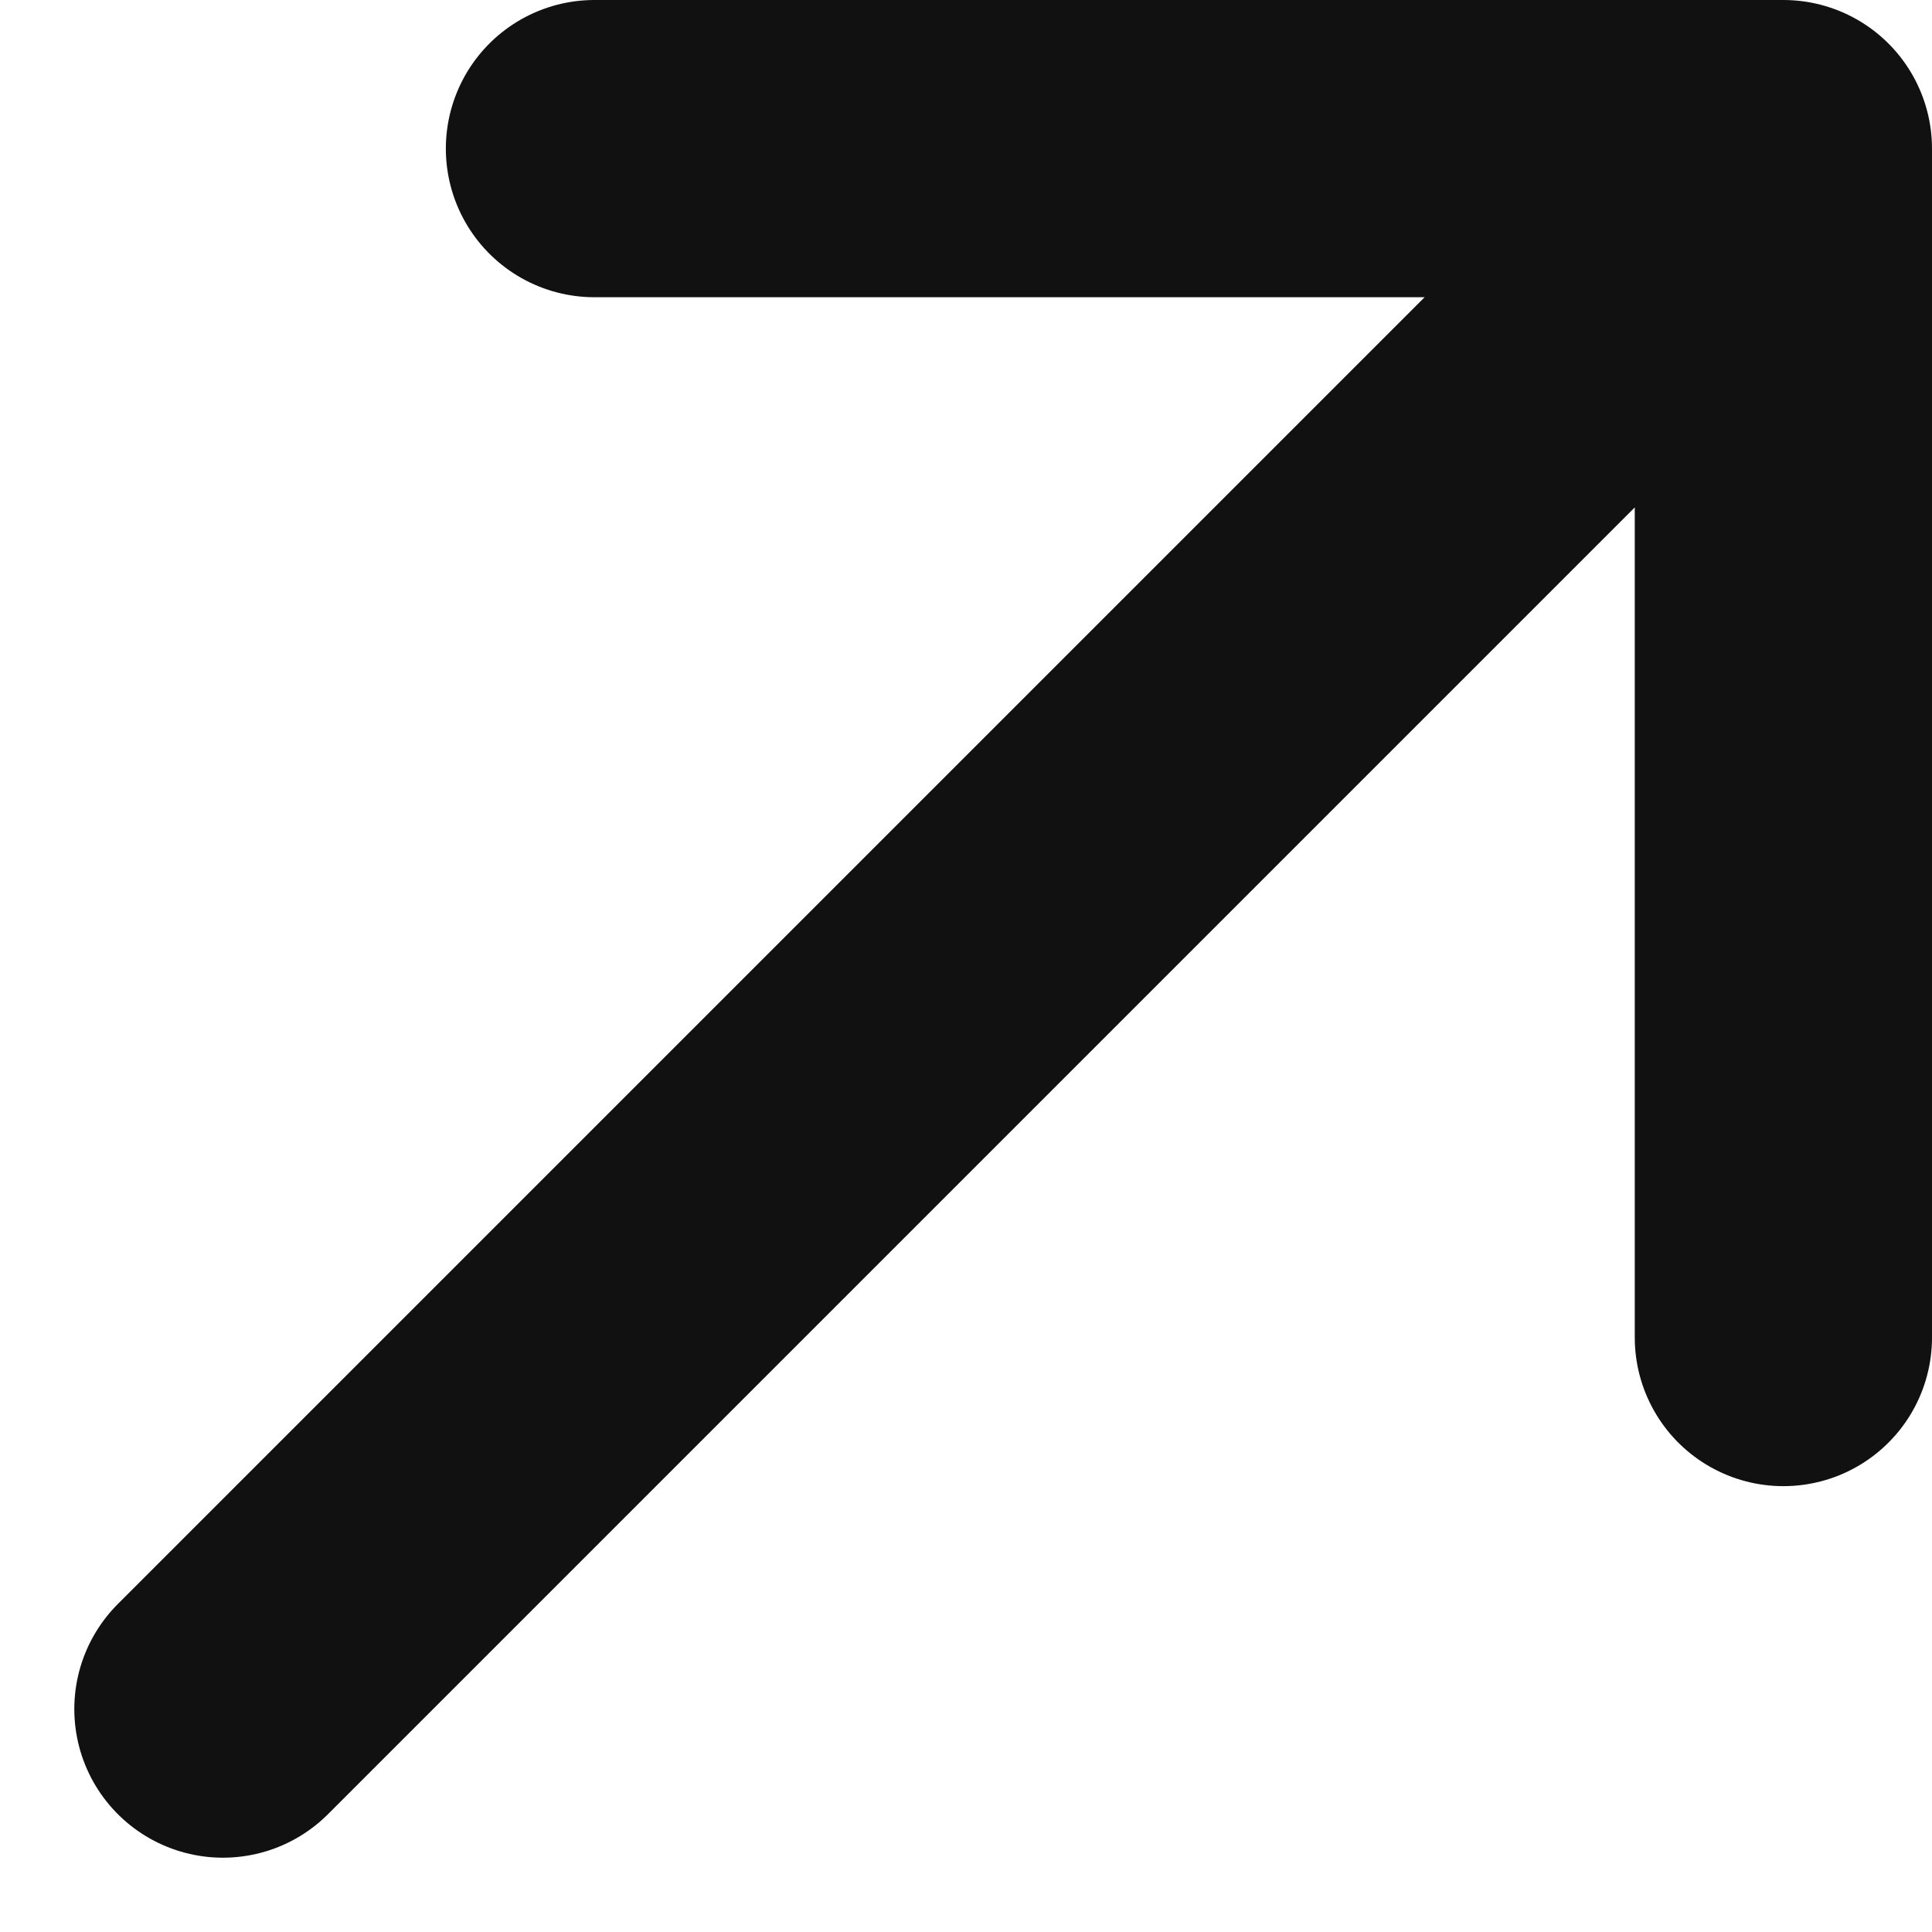
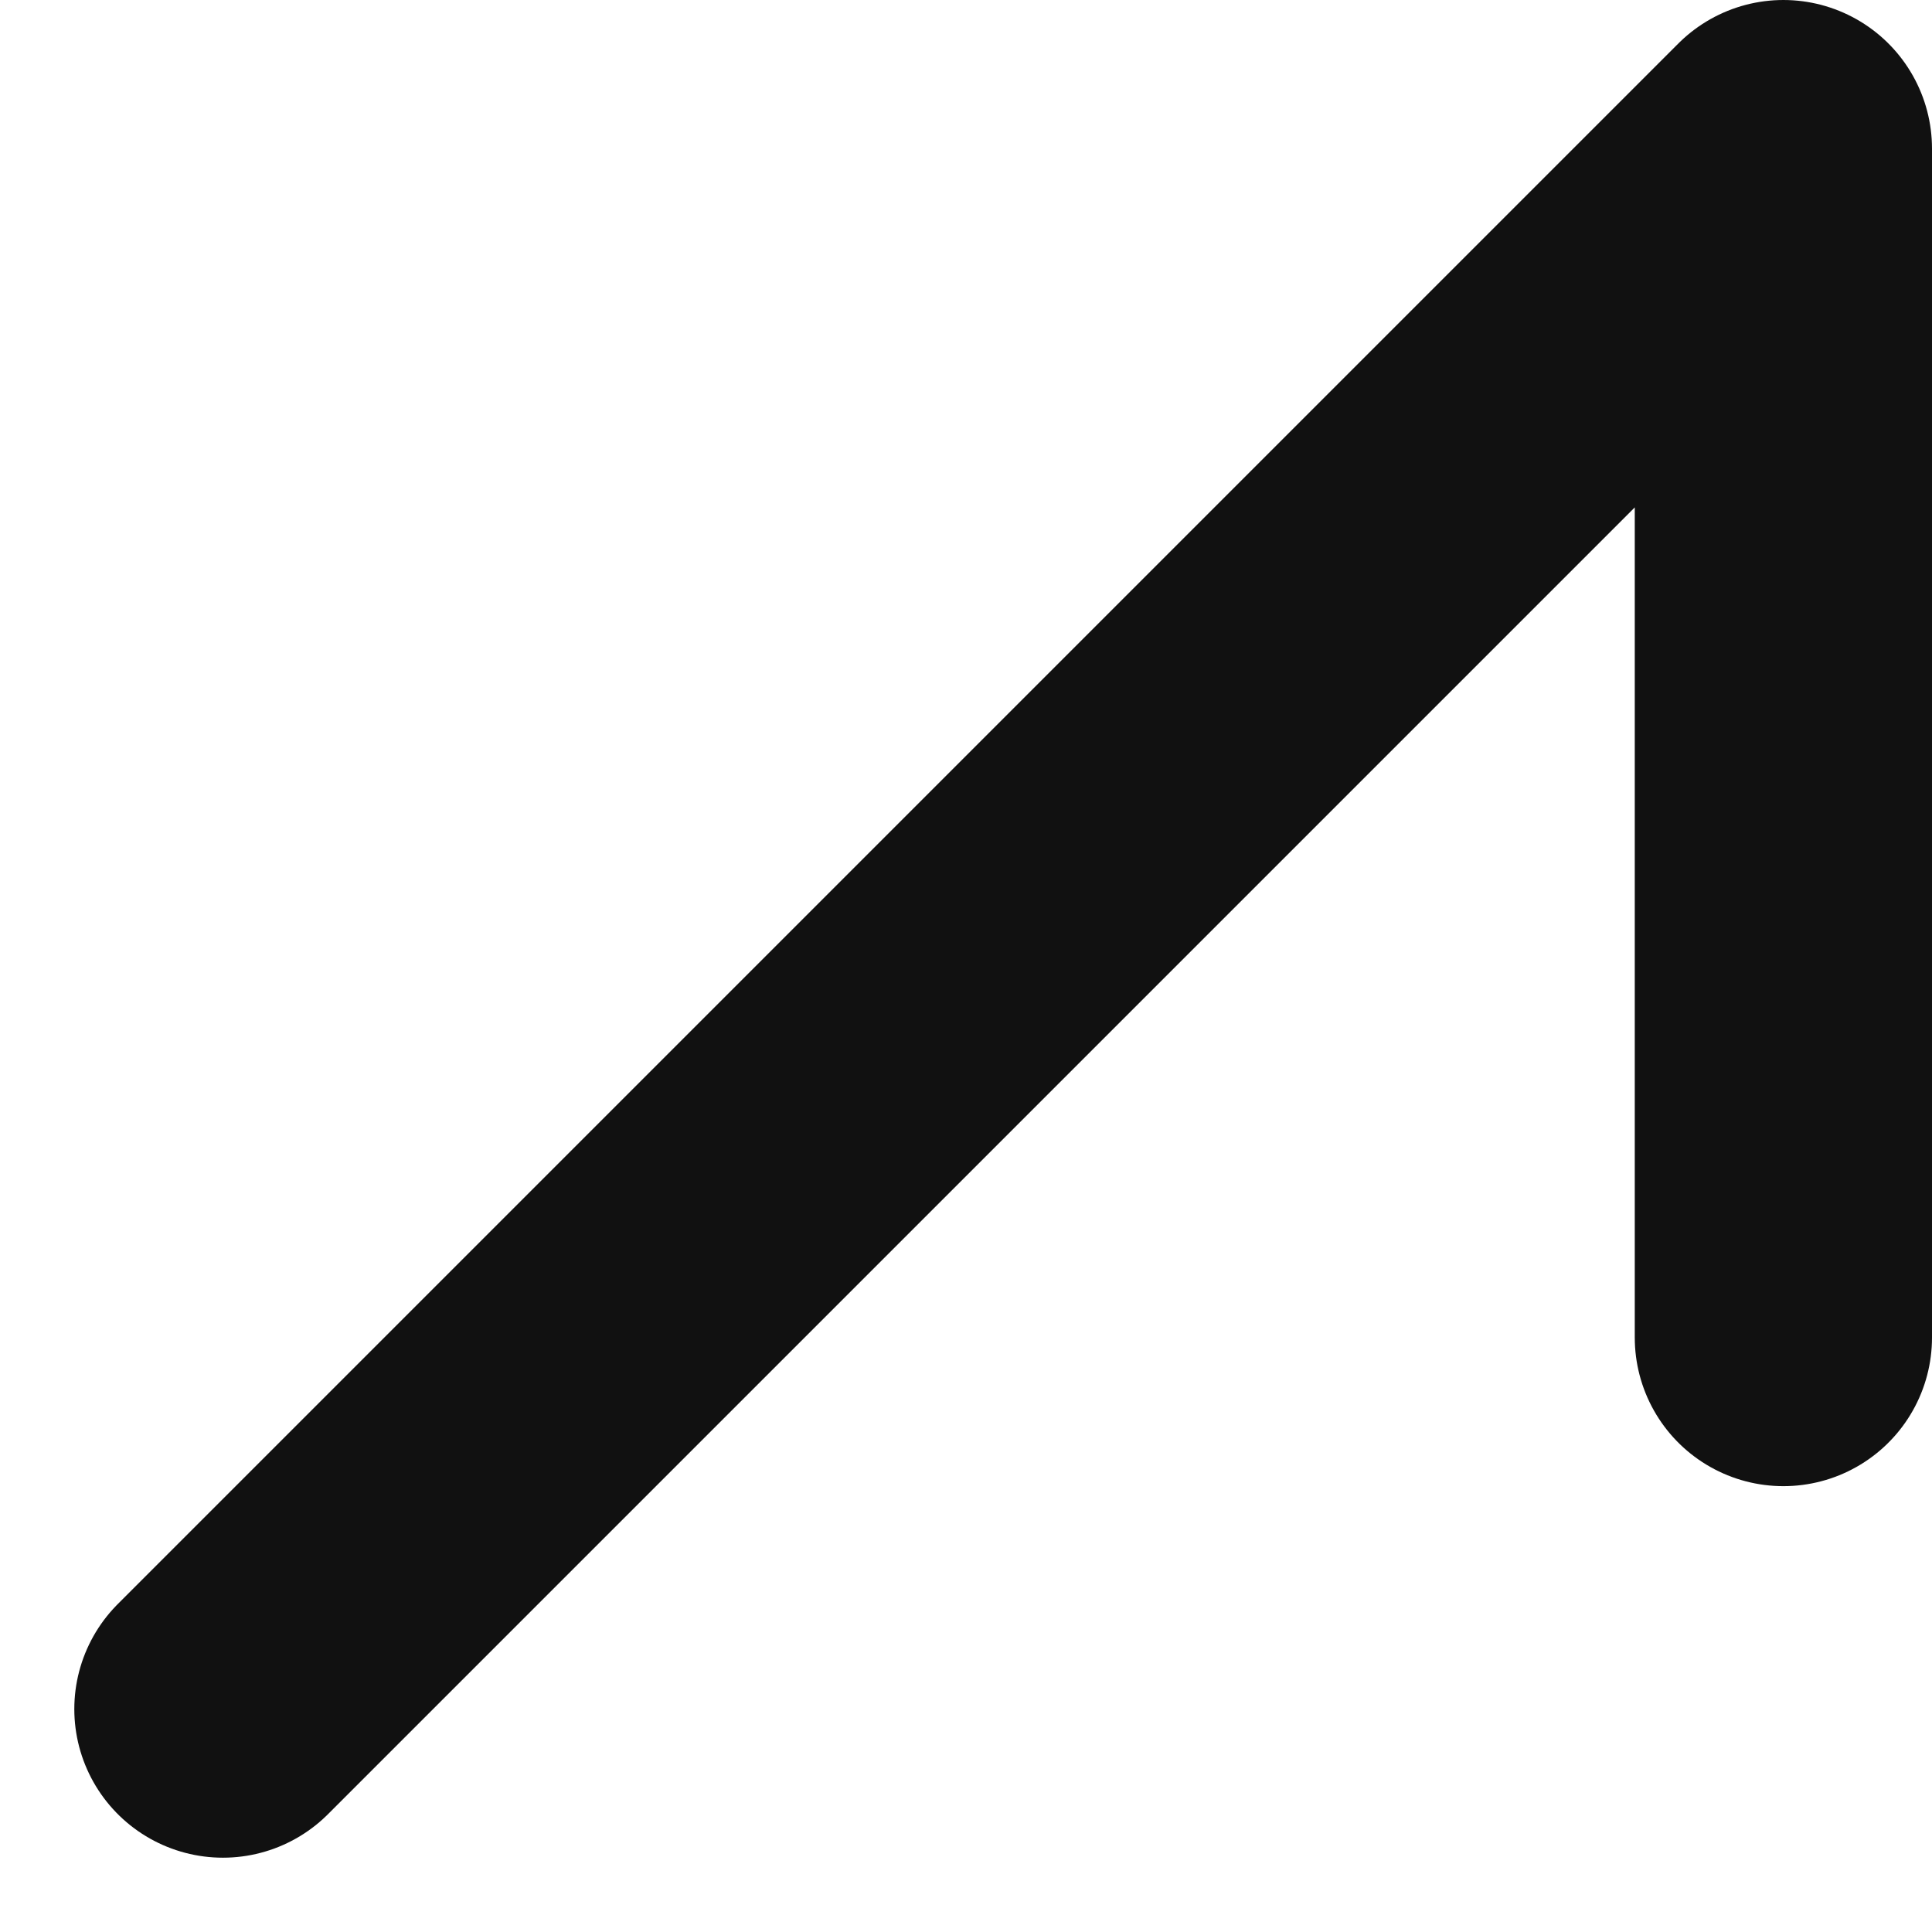
<svg xmlns="http://www.w3.org/2000/svg" width="13" height="13" viewBox="0 0 13 13" fill="none">
-   <path d="M1.5 11.5L12 1M12 1H4M12 1V9" stroke="#111111" stroke-width="2" stroke-linecap="round" stroke-linejoin="round" />
+   <path d="M1.5 11.5L12 1M12 1M12 1V9" stroke="#111111" stroke-width="2" stroke-linecap="round" stroke-linejoin="round" />
</svg>